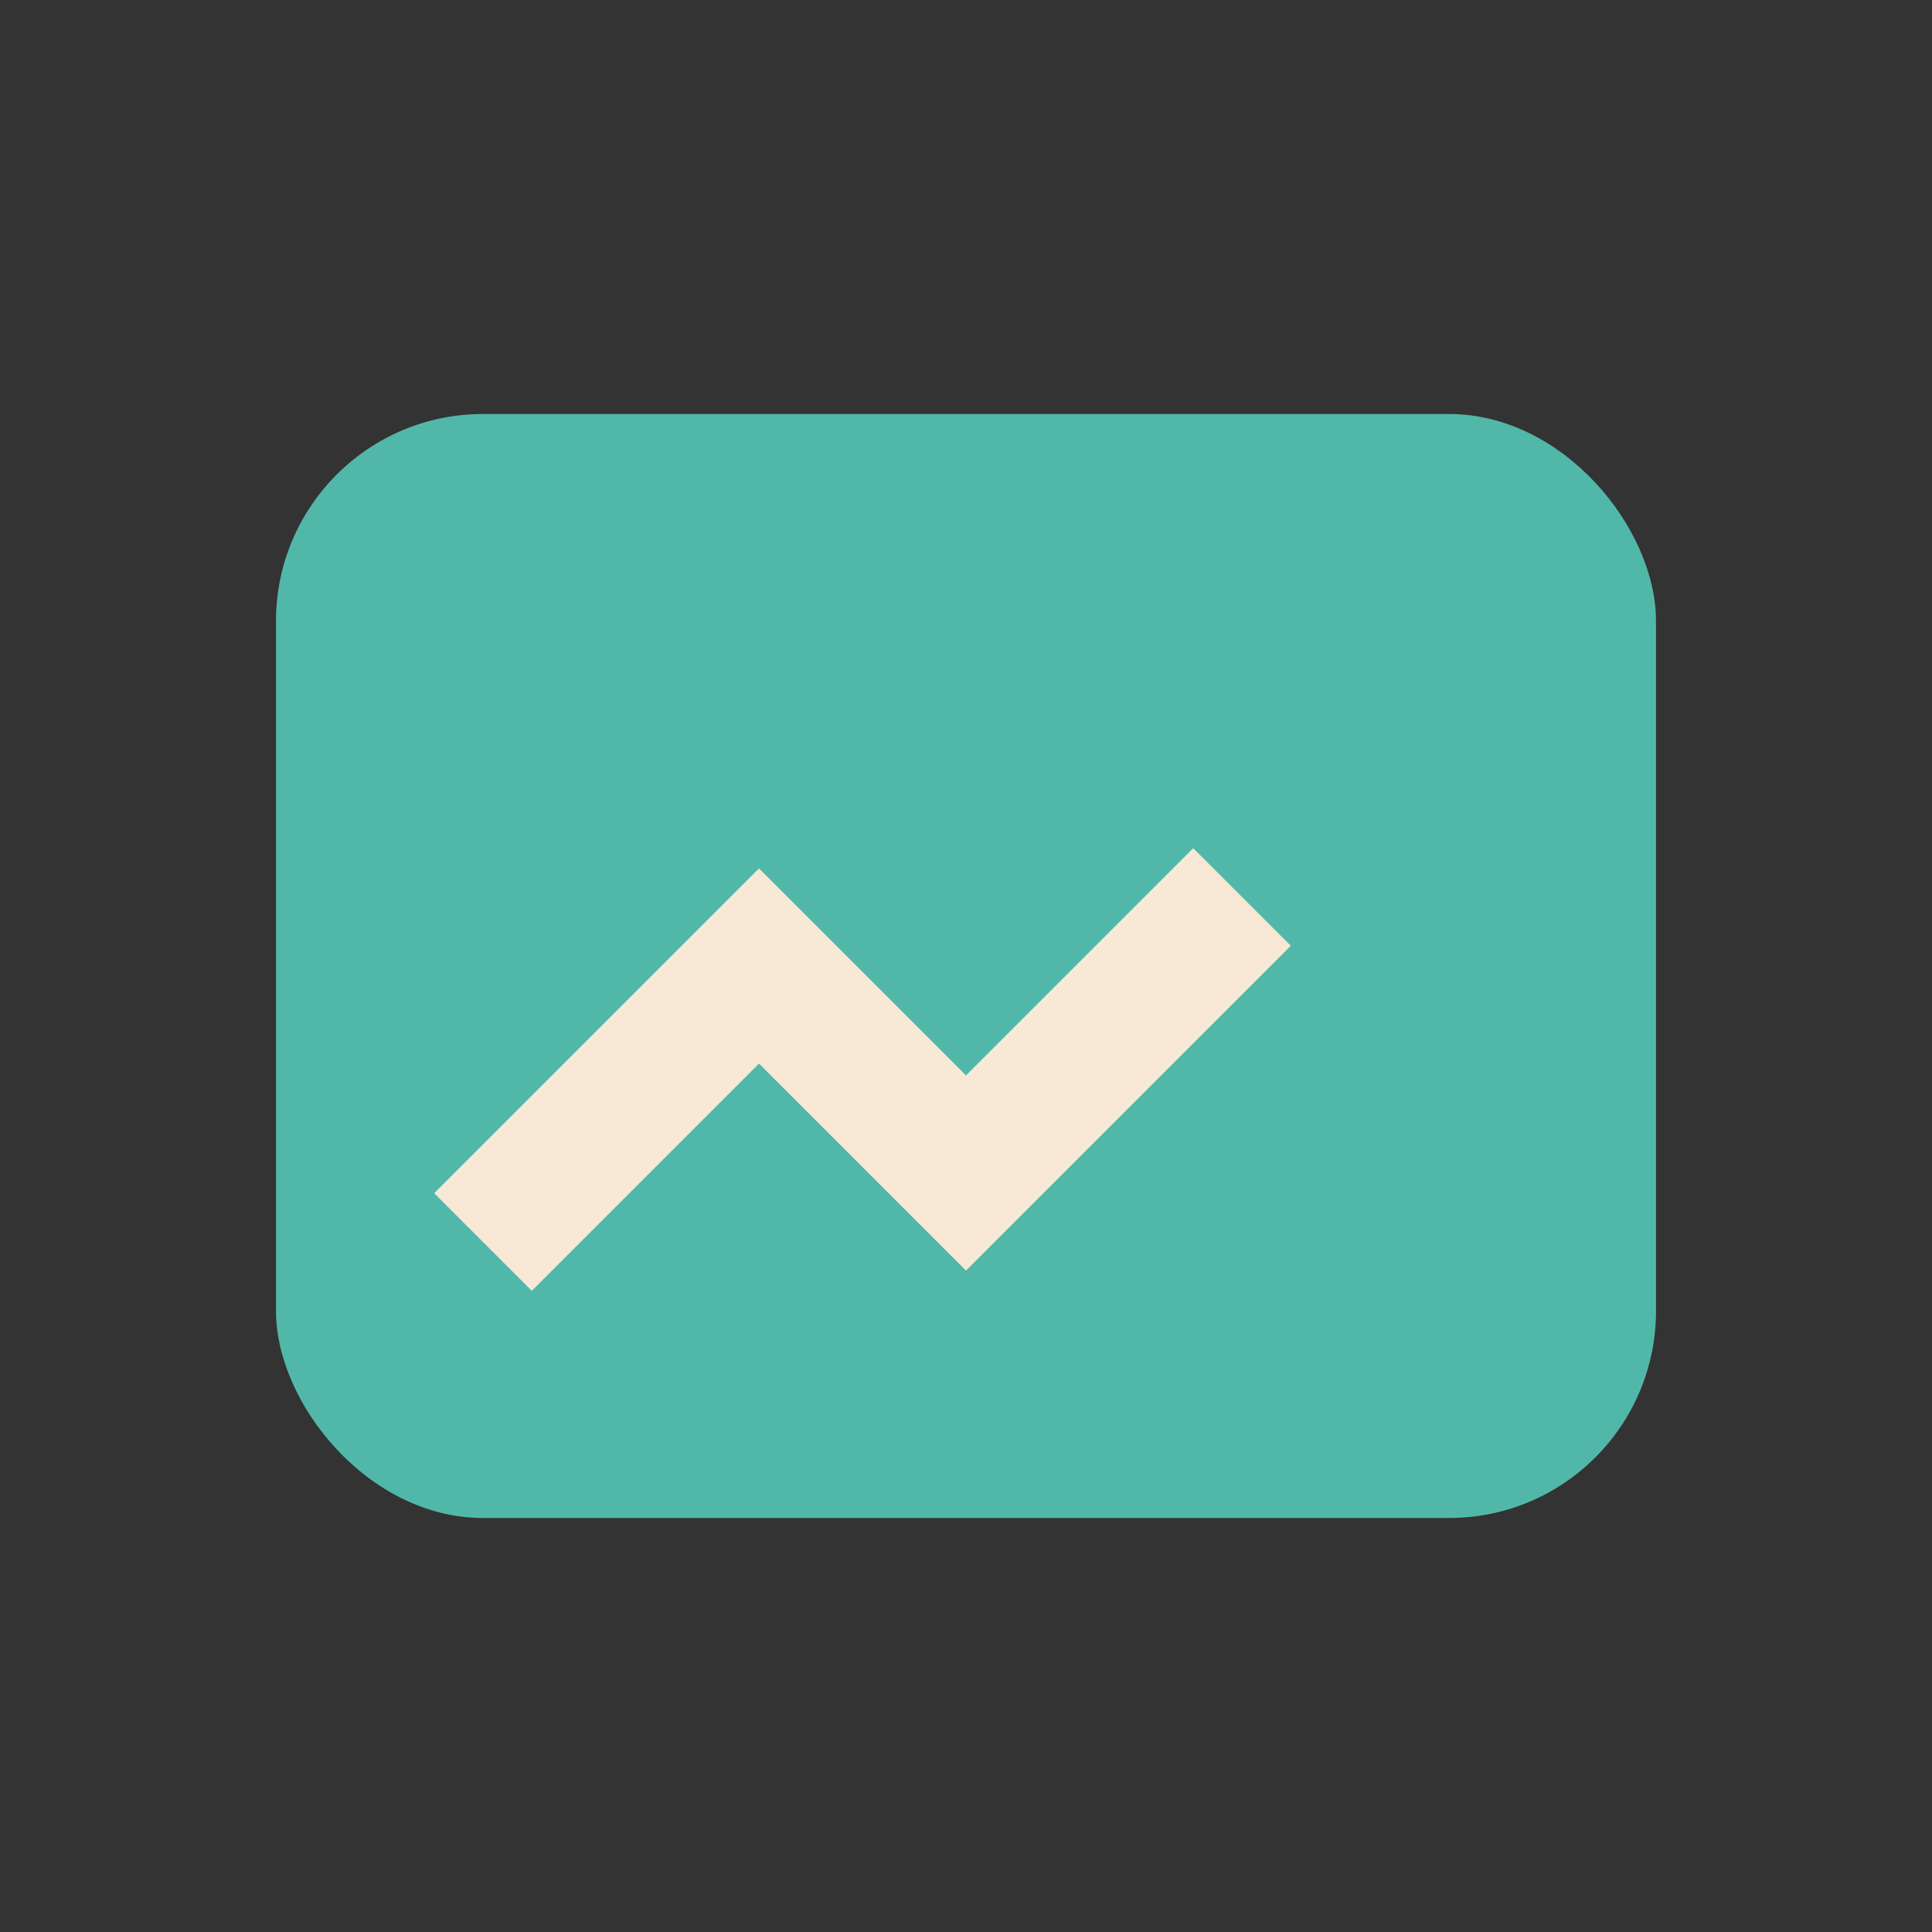
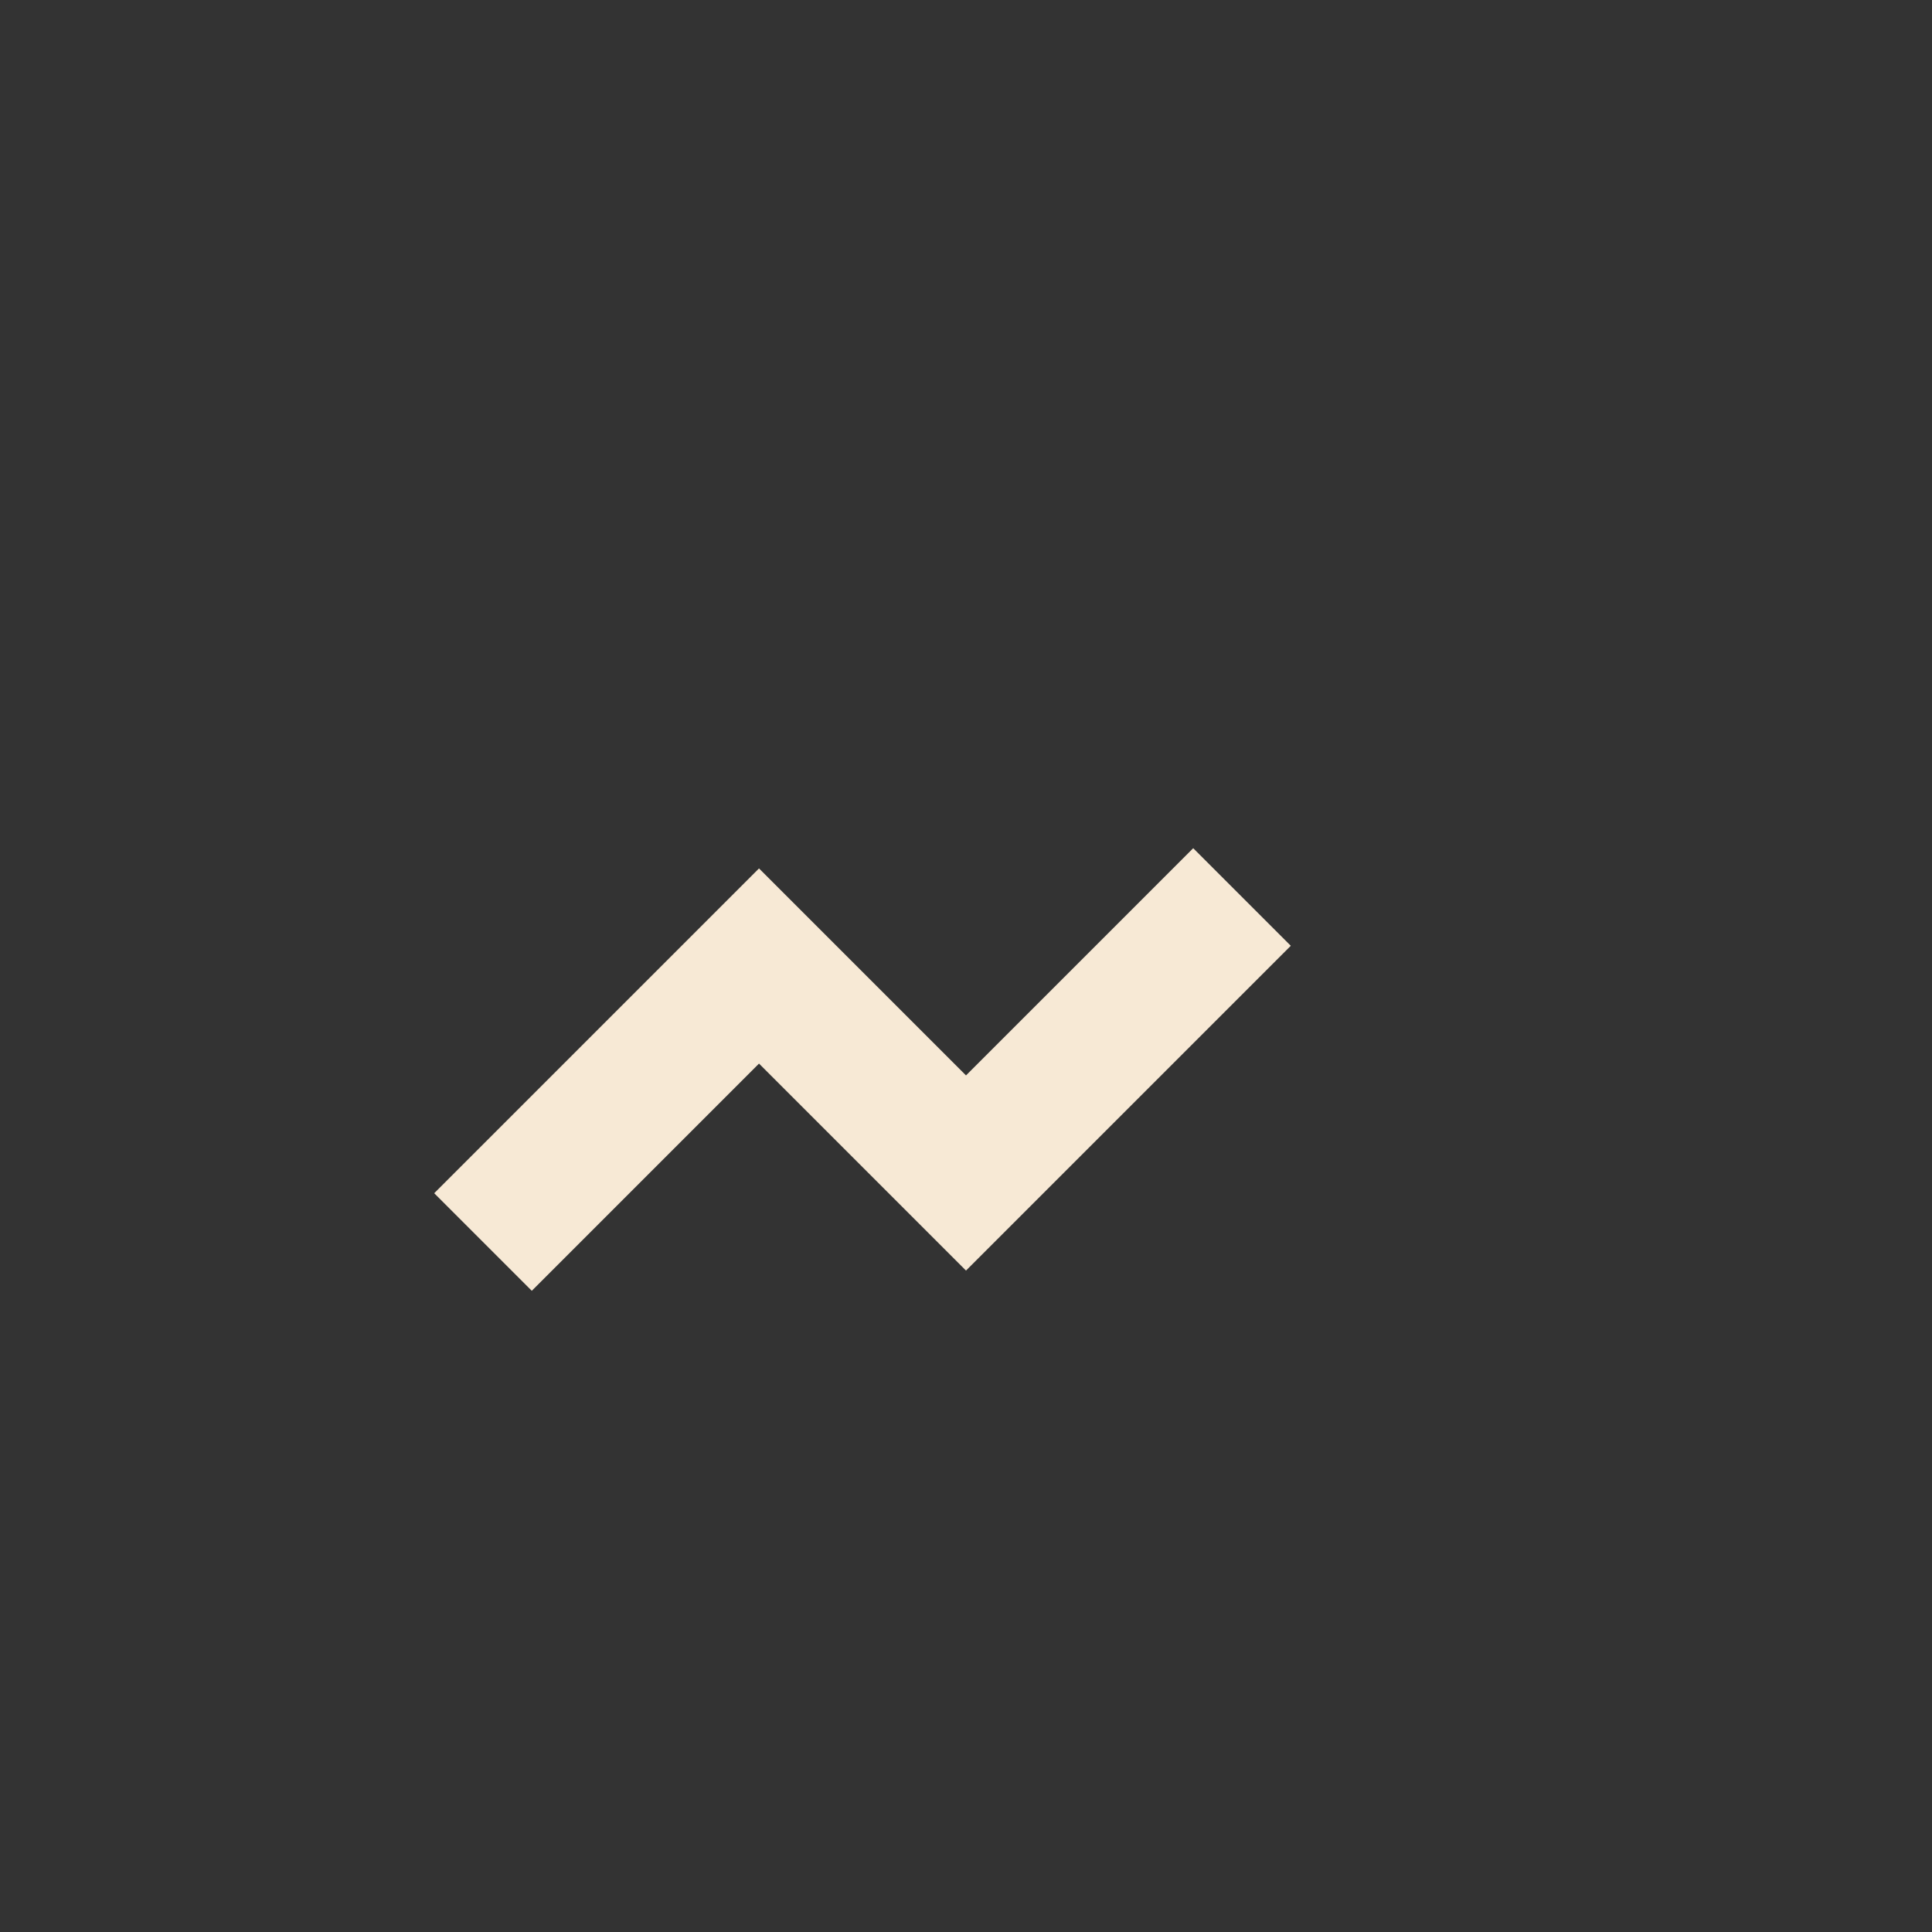
<svg xmlns="http://www.w3.org/2000/svg" width="28" height="28" viewBox="0 0 28 28">
  <rect x="0" y="0" width="28" height="28" fill="#333333" stroke="none" />
-   <rect x="4" y="6" width="20" height="16" rx="3" fill="#51B8A9" />
  <path d="M7 18l4-4 3 3 4-4" stroke="#F7E9D5" stroke-width="2" fill="none" />
</svg>